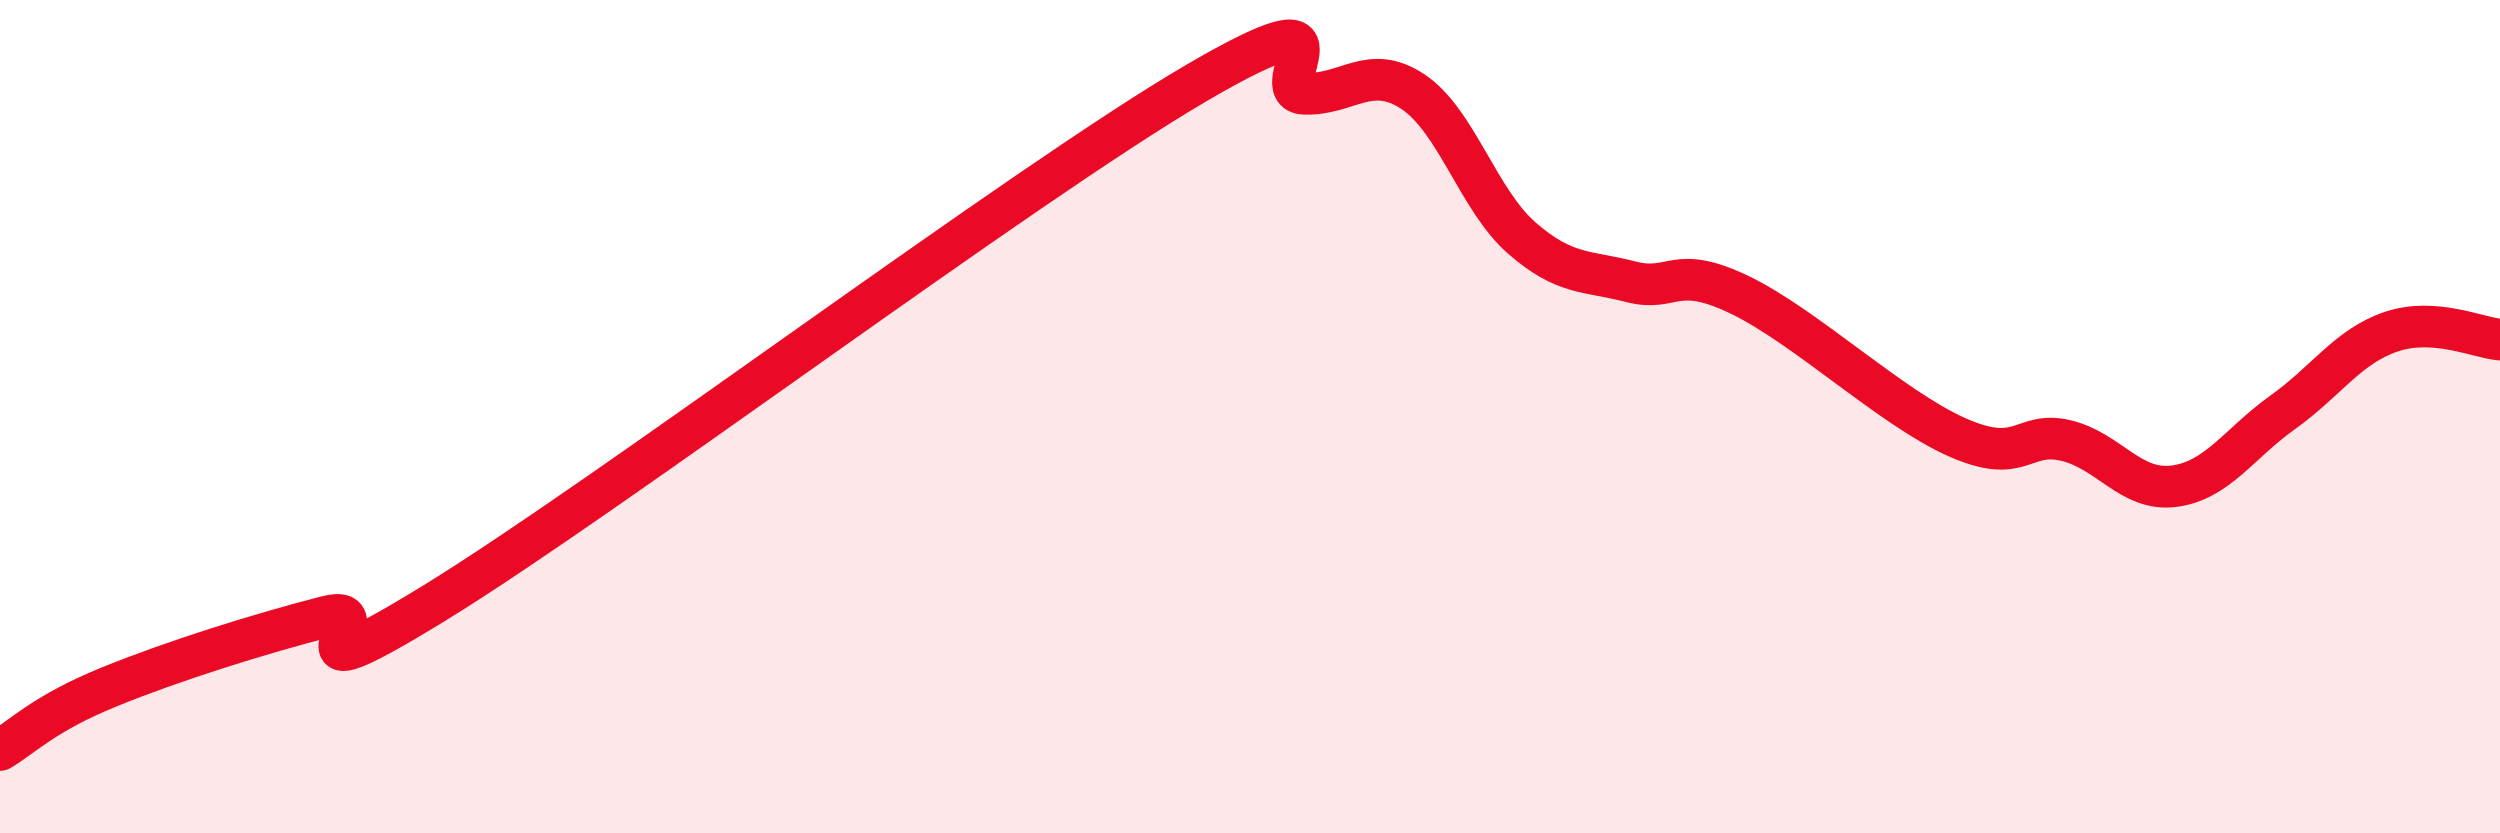
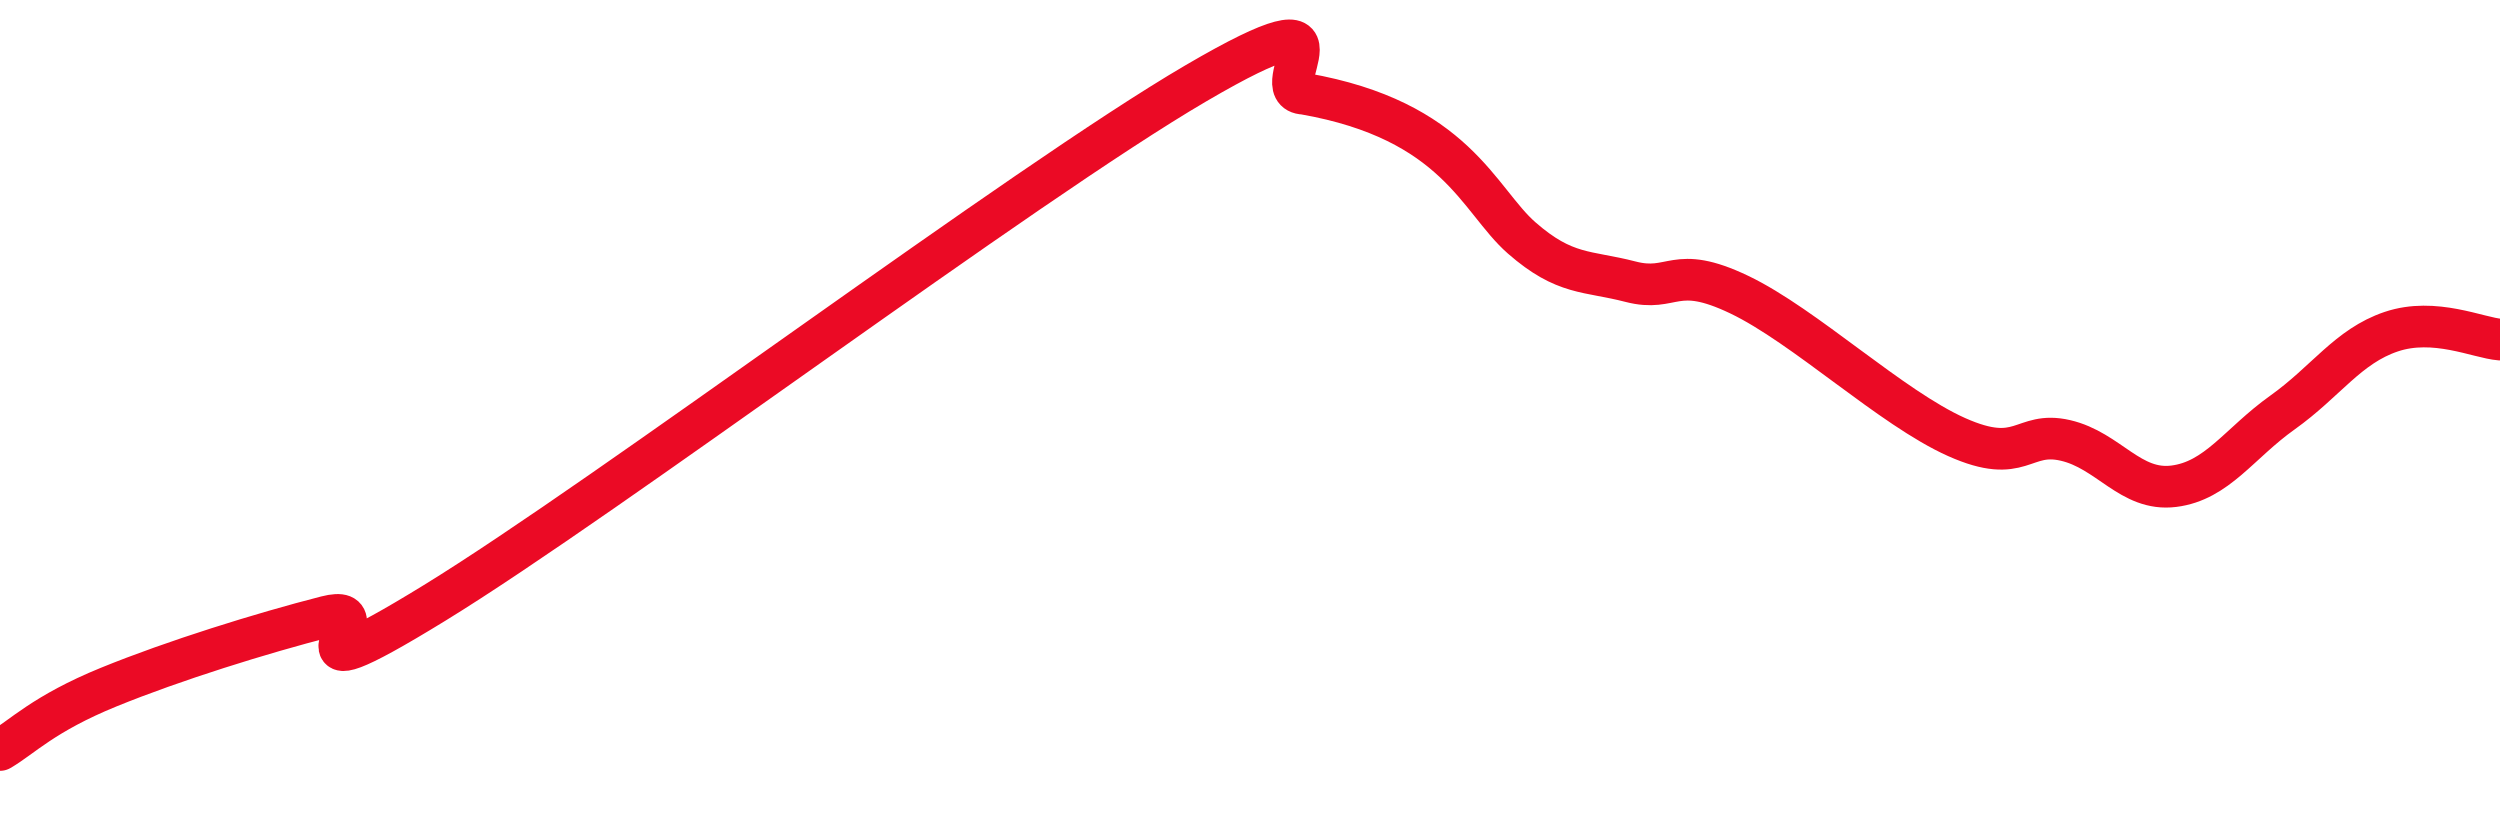
<svg xmlns="http://www.w3.org/2000/svg" width="60" height="20" viewBox="0 0 60 20">
-   <path d="M 0,18 C 0.52,17.7 1.04,17.13 2.61,16.49 C 4.18,15.85 6.27,15.2 7.83,14.8 C 9.39,14.4 6.26,17.03 10.43,14.47 C 14.6,11.91 24.53,4.44 28.7,2 C 32.87,-0.44 30.26,2.21 31.3,2.25 C 32.34,2.29 32.87,1.51 33.91,2.2 C 34.95,2.89 35.48,4.8 36.52,5.71 C 37.56,6.62 38.09,6.49 39.13,6.76 C 40.17,7.03 40.17,6.32 41.74,7.07 C 43.31,7.82 45.39,9.79 46.96,10.49 C 48.53,11.19 48.53,10.33 49.57,10.57 C 50.61,10.81 51.13,11.8 52.17,11.67 C 53.21,11.54 53.74,10.64 54.78,9.9 C 55.82,9.16 56.35,8.31 57.39,7.96 C 58.43,7.61 59.48,8.11 60,8.15L60 20L0 20Z" fill="#EB0A25" opacity="0.1" stroke-linecap="round" stroke-linejoin="round" />
-   <path d="M 0,18 C 0.52,17.7 1.04,17.13 2.61,16.49 C 4.18,15.85 6.27,15.2 7.83,14.8 C 9.39,14.4 6.26,17.03 10.43,14.47 C 14.6,11.91 24.53,4.44 28.7,2 C 32.87,-0.44 30.26,2.21 31.3,2.25 C 32.34,2.29 32.87,1.51 33.91,2.2 C 34.95,2.89 35.48,4.8 36.52,5.71 C 37.56,6.62 38.09,6.49 39.13,6.76 C 40.17,7.03 40.17,6.32 41.74,7.07 C 43.31,7.82 45.39,9.79 46.96,10.49 C 48.53,11.19 48.53,10.33 49.57,10.57 C 50.61,10.81 51.13,11.8 52.17,11.67 C 53.21,11.54 53.74,10.64 54.78,9.9 C 55.82,9.16 56.35,8.31 57.39,7.96 C 58.43,7.61 59.48,8.11 60,8.15" stroke="#EB0A25" stroke-width="1" fill="none" stroke-linecap="round" stroke-linejoin="round" />
+   <path d="M 0,18 C 0.52,17.7 1.04,17.13 2.61,16.49 C 4.18,15.85 6.27,15.2 7.83,14.8 C 9.39,14.4 6.26,17.03 10.43,14.47 C 14.6,11.91 24.53,4.44 28.7,2 C 32.87,-0.44 30.26,2.21 31.3,2.25 C 34.95,2.89 35.48,4.8 36.52,5.71 C 37.56,6.62 38.09,6.49 39.13,6.76 C 40.17,7.03 40.17,6.32 41.74,7.07 C 43.31,7.82 45.39,9.79 46.96,10.49 C 48.53,11.19 48.53,10.33 49.57,10.57 C 50.61,10.81 51.13,11.8 52.17,11.67 C 53.21,11.54 53.74,10.64 54.78,9.9 C 55.82,9.16 56.35,8.31 57.39,7.96 C 58.43,7.61 59.48,8.11 60,8.15" stroke="#EB0A25" stroke-width="1" fill="none" stroke-linecap="round" stroke-linejoin="round" />
</svg>